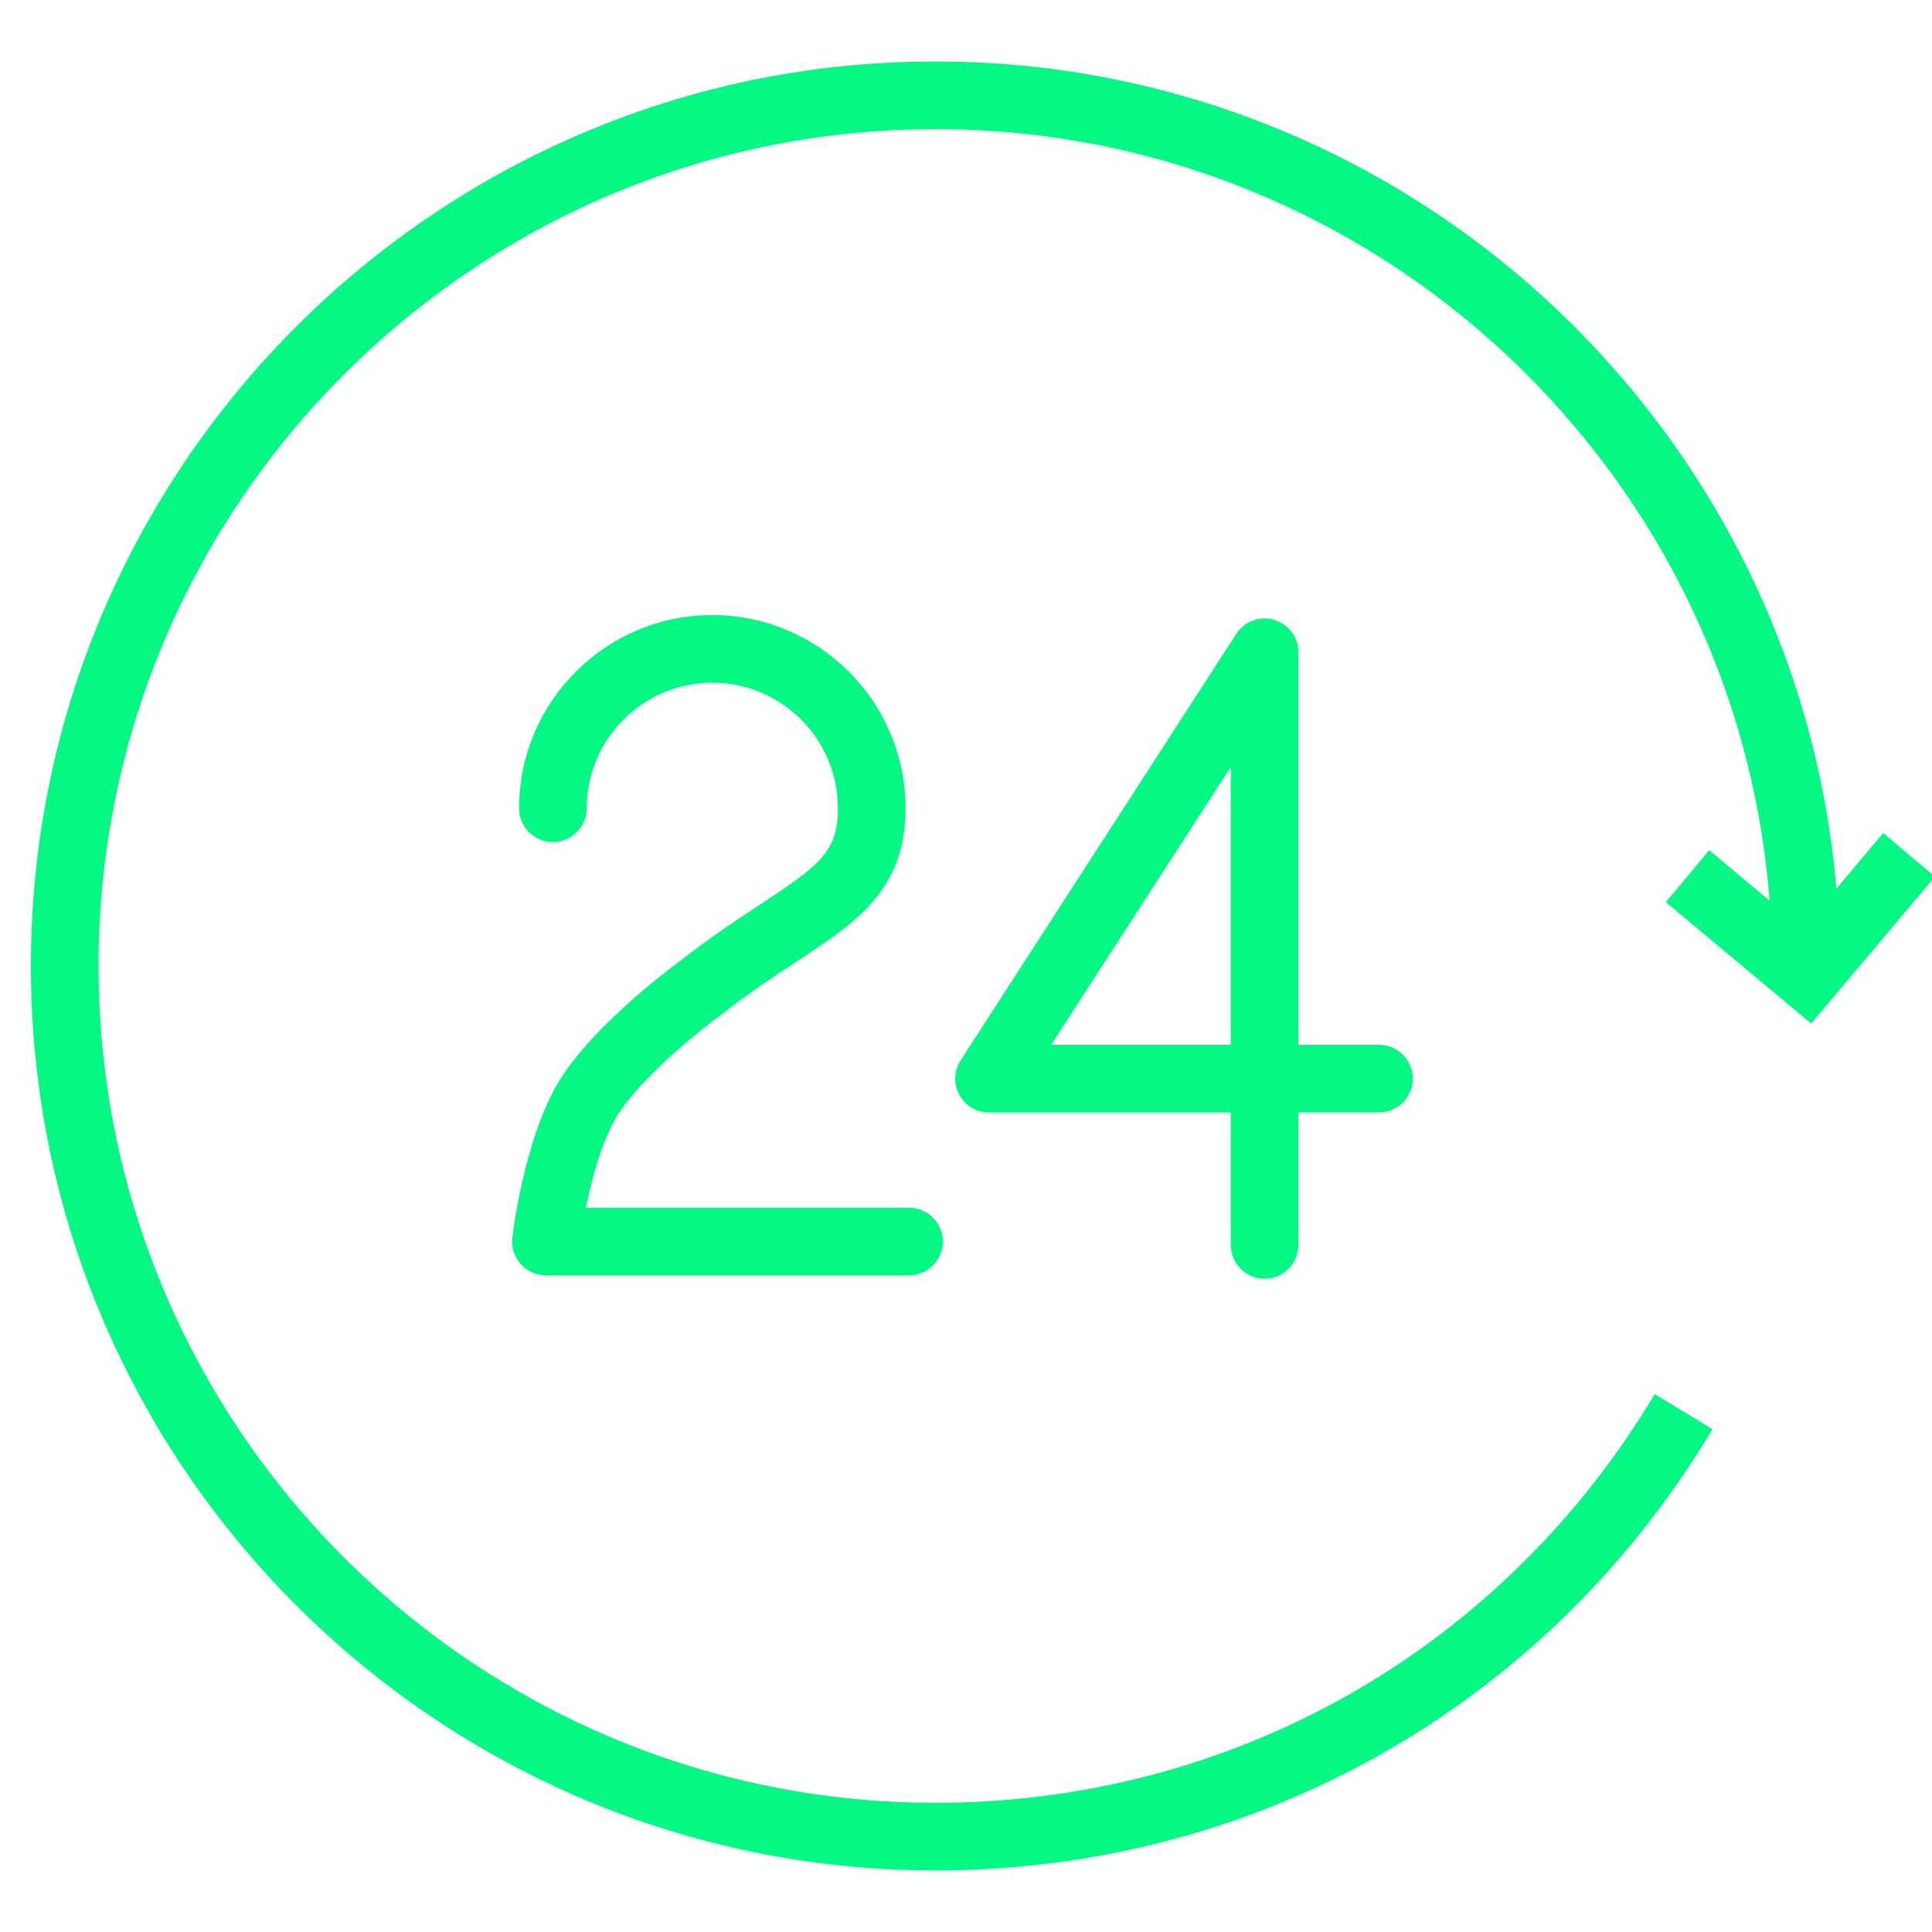
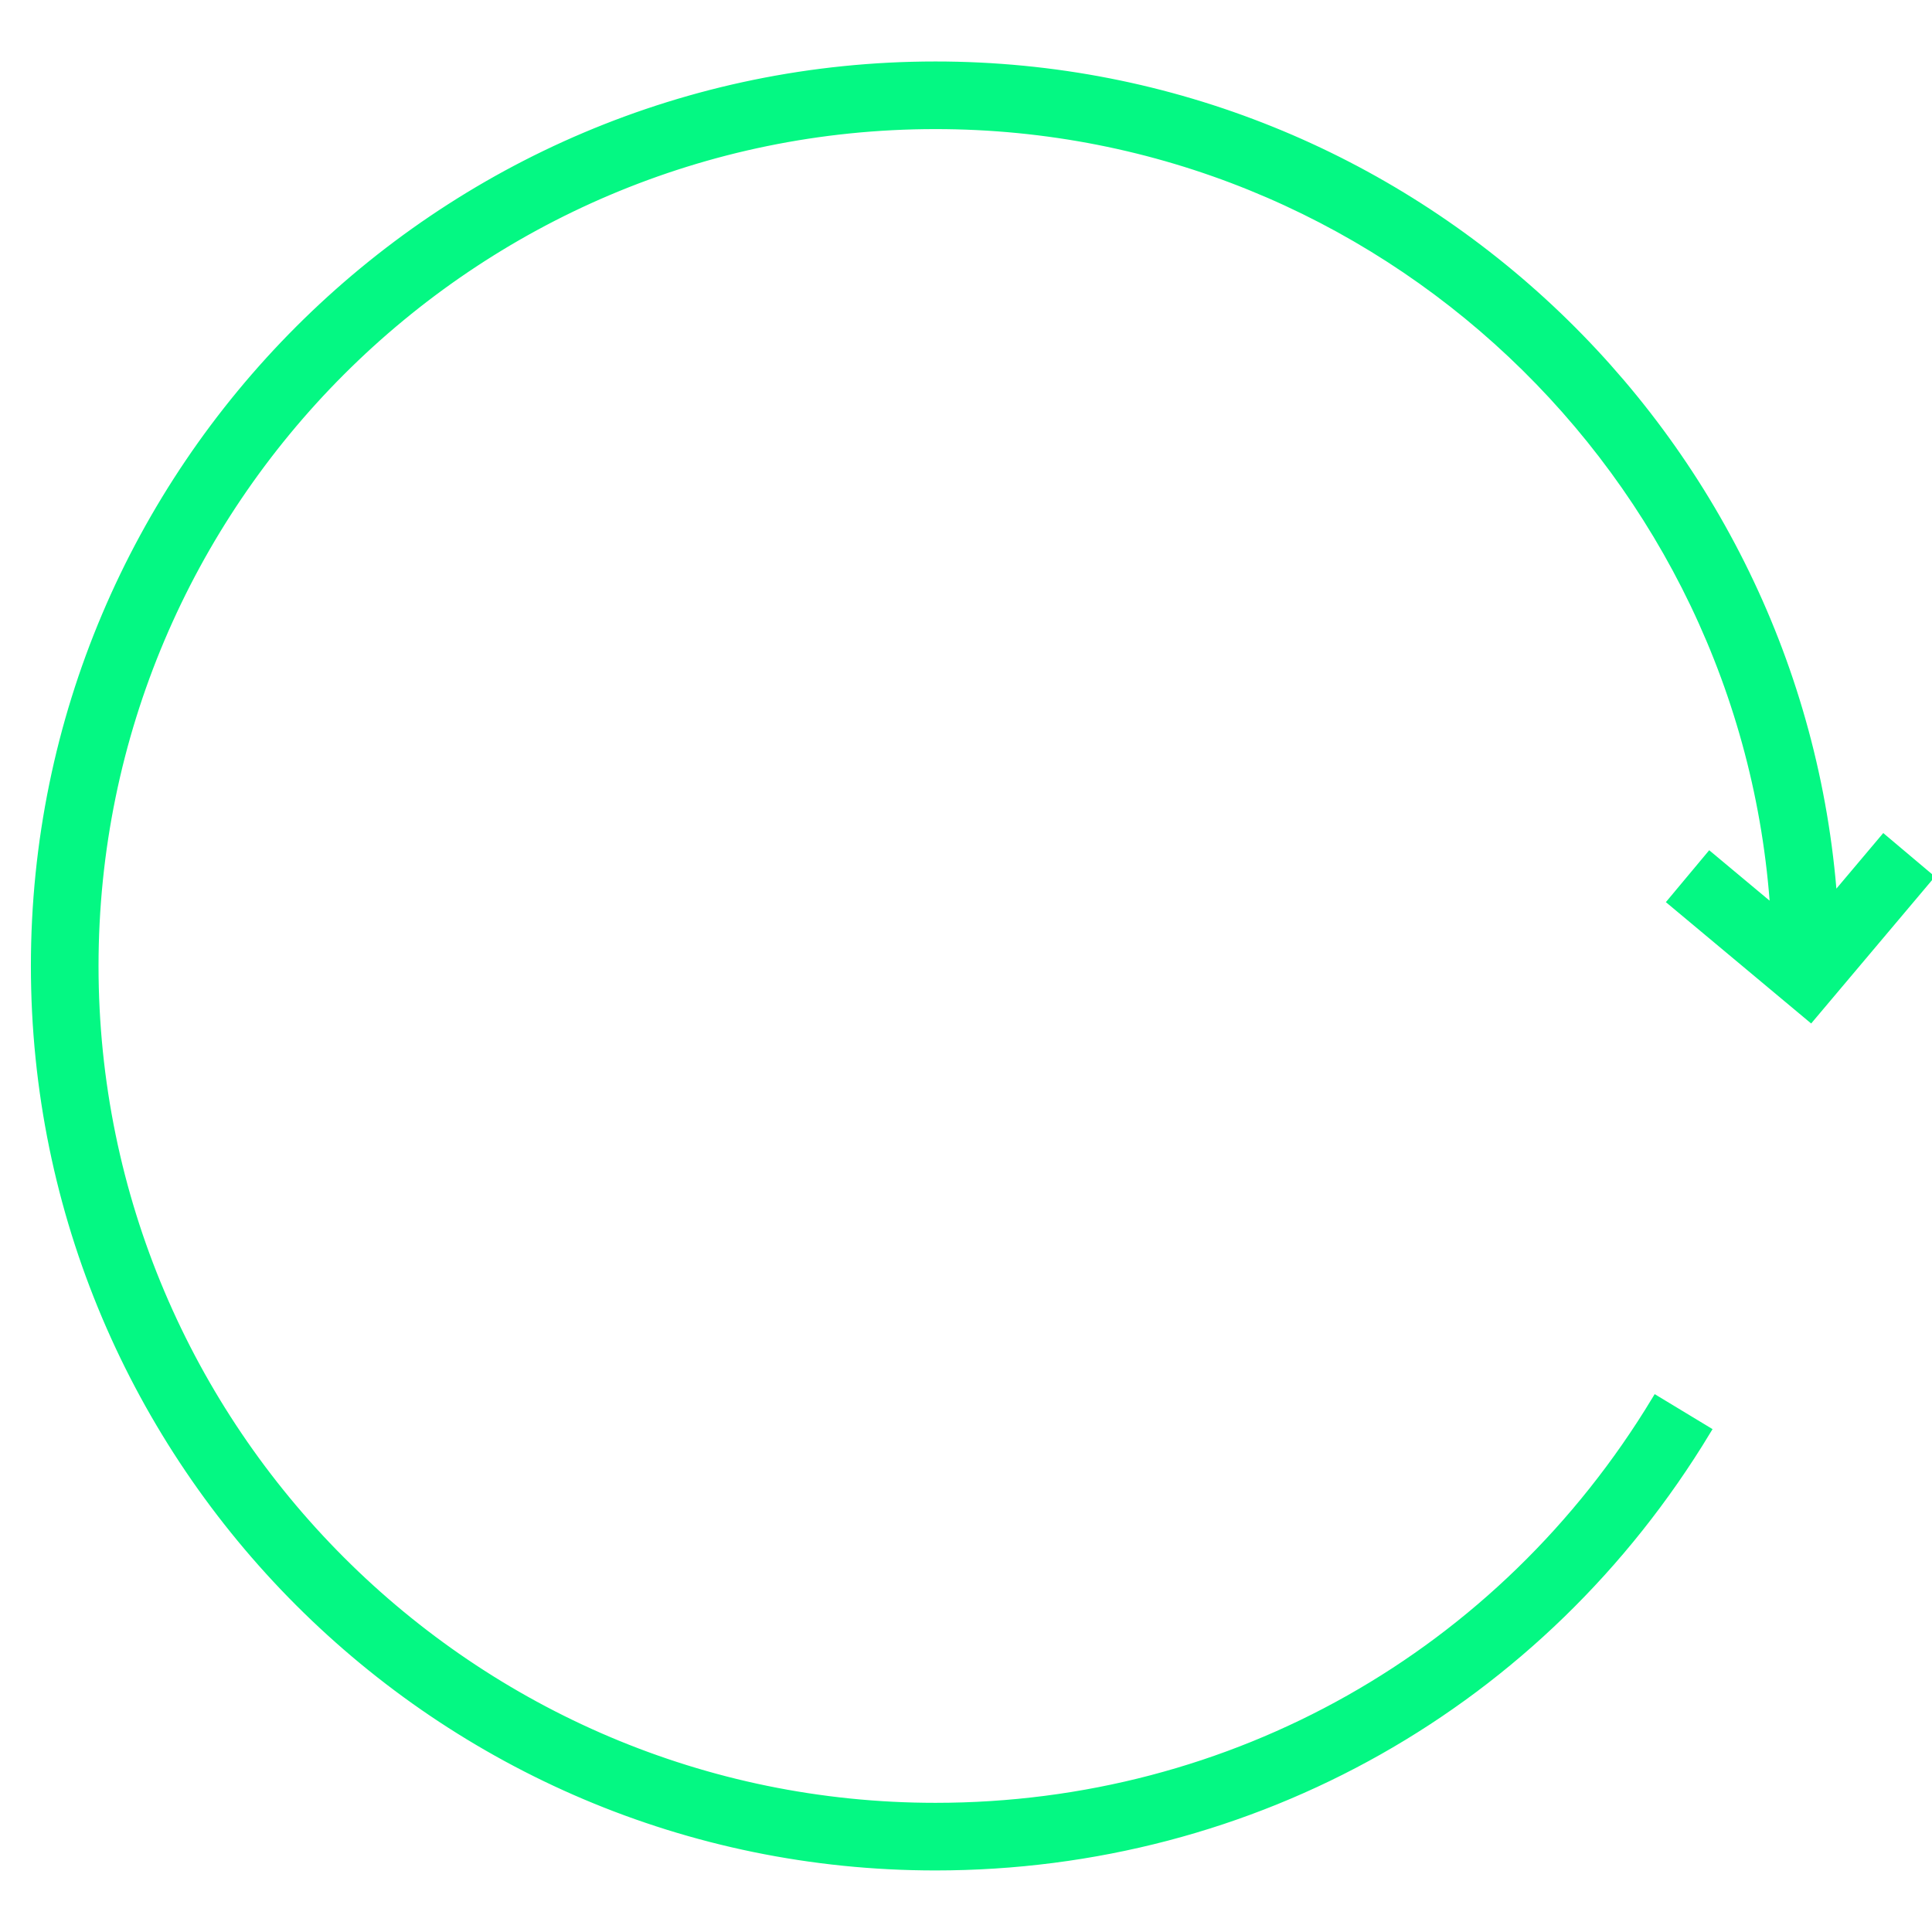
<svg xmlns="http://www.w3.org/2000/svg" viewBox="0 0 100.00 100.00" data-guides="{&quot;vertical&quot;:[],&quot;horizontal&quot;:[]}">
  <defs />
-   <path fill="#04f883" stroke="#04f883" fill-opacity="1" stroke-width="0.5" stroke-opacity="1" color="rgb(51, 51, 51)" fill-rule="evenodd" id="tSvg17dd04df23c" title="Path 57" d="M39.478 47.03C38.256 47.834 36.871 48.745 35.338 49.951C35.156 50.083 30.876 53.213 29.125 56.134C27.365 59.07 26.793 63.886 26.77 64.09C26.666 64.981 27.364 65.763 28.261 65.762C34.524 65.762 40.787 65.762 47.05 65.762C48.205 65.762 48.926 64.512 48.349 63.512C48.081 63.048 47.586 62.762 47.05 62.762C41.374 62.762 35.697 62.762 30.021 62.762C30.307 61.274 30.837 59.116 31.7 57.677C32.891 55.689 36.005 53.177 37.149 52.344C38.628 51.182 39.957 50.307 41.129 49.536C44.197 47.517 46.621 45.922 46.621 41.835C46.621 36.46 42.247 32.086 36.872 32.086C31.494 32.086 27.119 36.46 27.119 41.835C27.119 42.99 28.369 43.711 29.369 43.134C29.833 42.866 30.119 42.371 30.119 41.835C30.119 38.114 33.148 35.086 36.872 35.086C40.597 35.09 43.617 38.109 43.621 41.835C43.62 44.193 42.624 44.96 39.478 47.03ZM65.457 65.938C66.285 65.938 66.957 65.266 66.957 64.438C66.957 62.068 66.957 59.699 66.957 57.329C68.43 57.329 69.902 57.329 71.375 57.329C72.53 57.329 73.251 56.079 72.674 55.079C72.406 54.615 71.911 54.329 71.375 54.329C69.902 54.329 68.43 54.329 66.957 54.329C66.957 47.474 66.957 40.618 66.957 33.763C66.956 32.608 65.706 31.887 64.706 32.465C64.501 32.584 64.326 32.75 64.197 32.95C59.443 40.305 54.689 47.661 49.935 55.016C49.306 55.983 49.959 57.267 51.111 57.329C51.139 57.33 51.166 57.331 51.194 57.331C55.448 57.331 59.702 57.331 63.956 57.331C63.956 59.701 63.956 62.07 63.956 64.44C63.958 65.268 64.629 65.938 65.457 65.938ZM53.951 54.329C57.286 49.168 60.622 44.008 63.957 38.847C63.957 44.008 63.957 49.168 63.957 54.329C60.622 54.329 57.286 54.329 53.951 54.329Z" />
  <path fill="#04f883" stroke="#04f883" fill-opacity="1" stroke-width="0.5" stroke-opacity="1" color="rgb(51, 51, 51)" fill-rule="evenodd" id="tSvga1e39128a7" title="Path 58" d="M86.577 46.663C88.956 48.65 91.336 50.637 93.715 52.624C95.744 50.218 97.772 47.811 99.801 45.405C99.036 44.76 98.272 44.116 97.507 43.471C96.621 44.521 95.736 45.572 94.85 46.622C93.113 22.517 72.959 3.432 48.417 3.432C22.739 3.432 1.849 24.321 1.849 49.998C1.849 75.675 22.74 96.564 48.417 96.564C64.867 96.564 79.775 88.15 88.298 74.056C87.442 73.538 86.587 73.021 85.731 72.503C77.757 85.691 63.808 93.564 48.418 93.564C24.395 93.564 4.85 74.02 4.85 49.998C4.85 25.976 24.395 6.432 48.418 6.432C71.496 6.432 90.431 24.471 91.886 47.187C90.757 46.245 89.629 45.302 88.5 44.36C87.859 45.128 87.218 45.895 86.577 46.663Z" />
</svg>